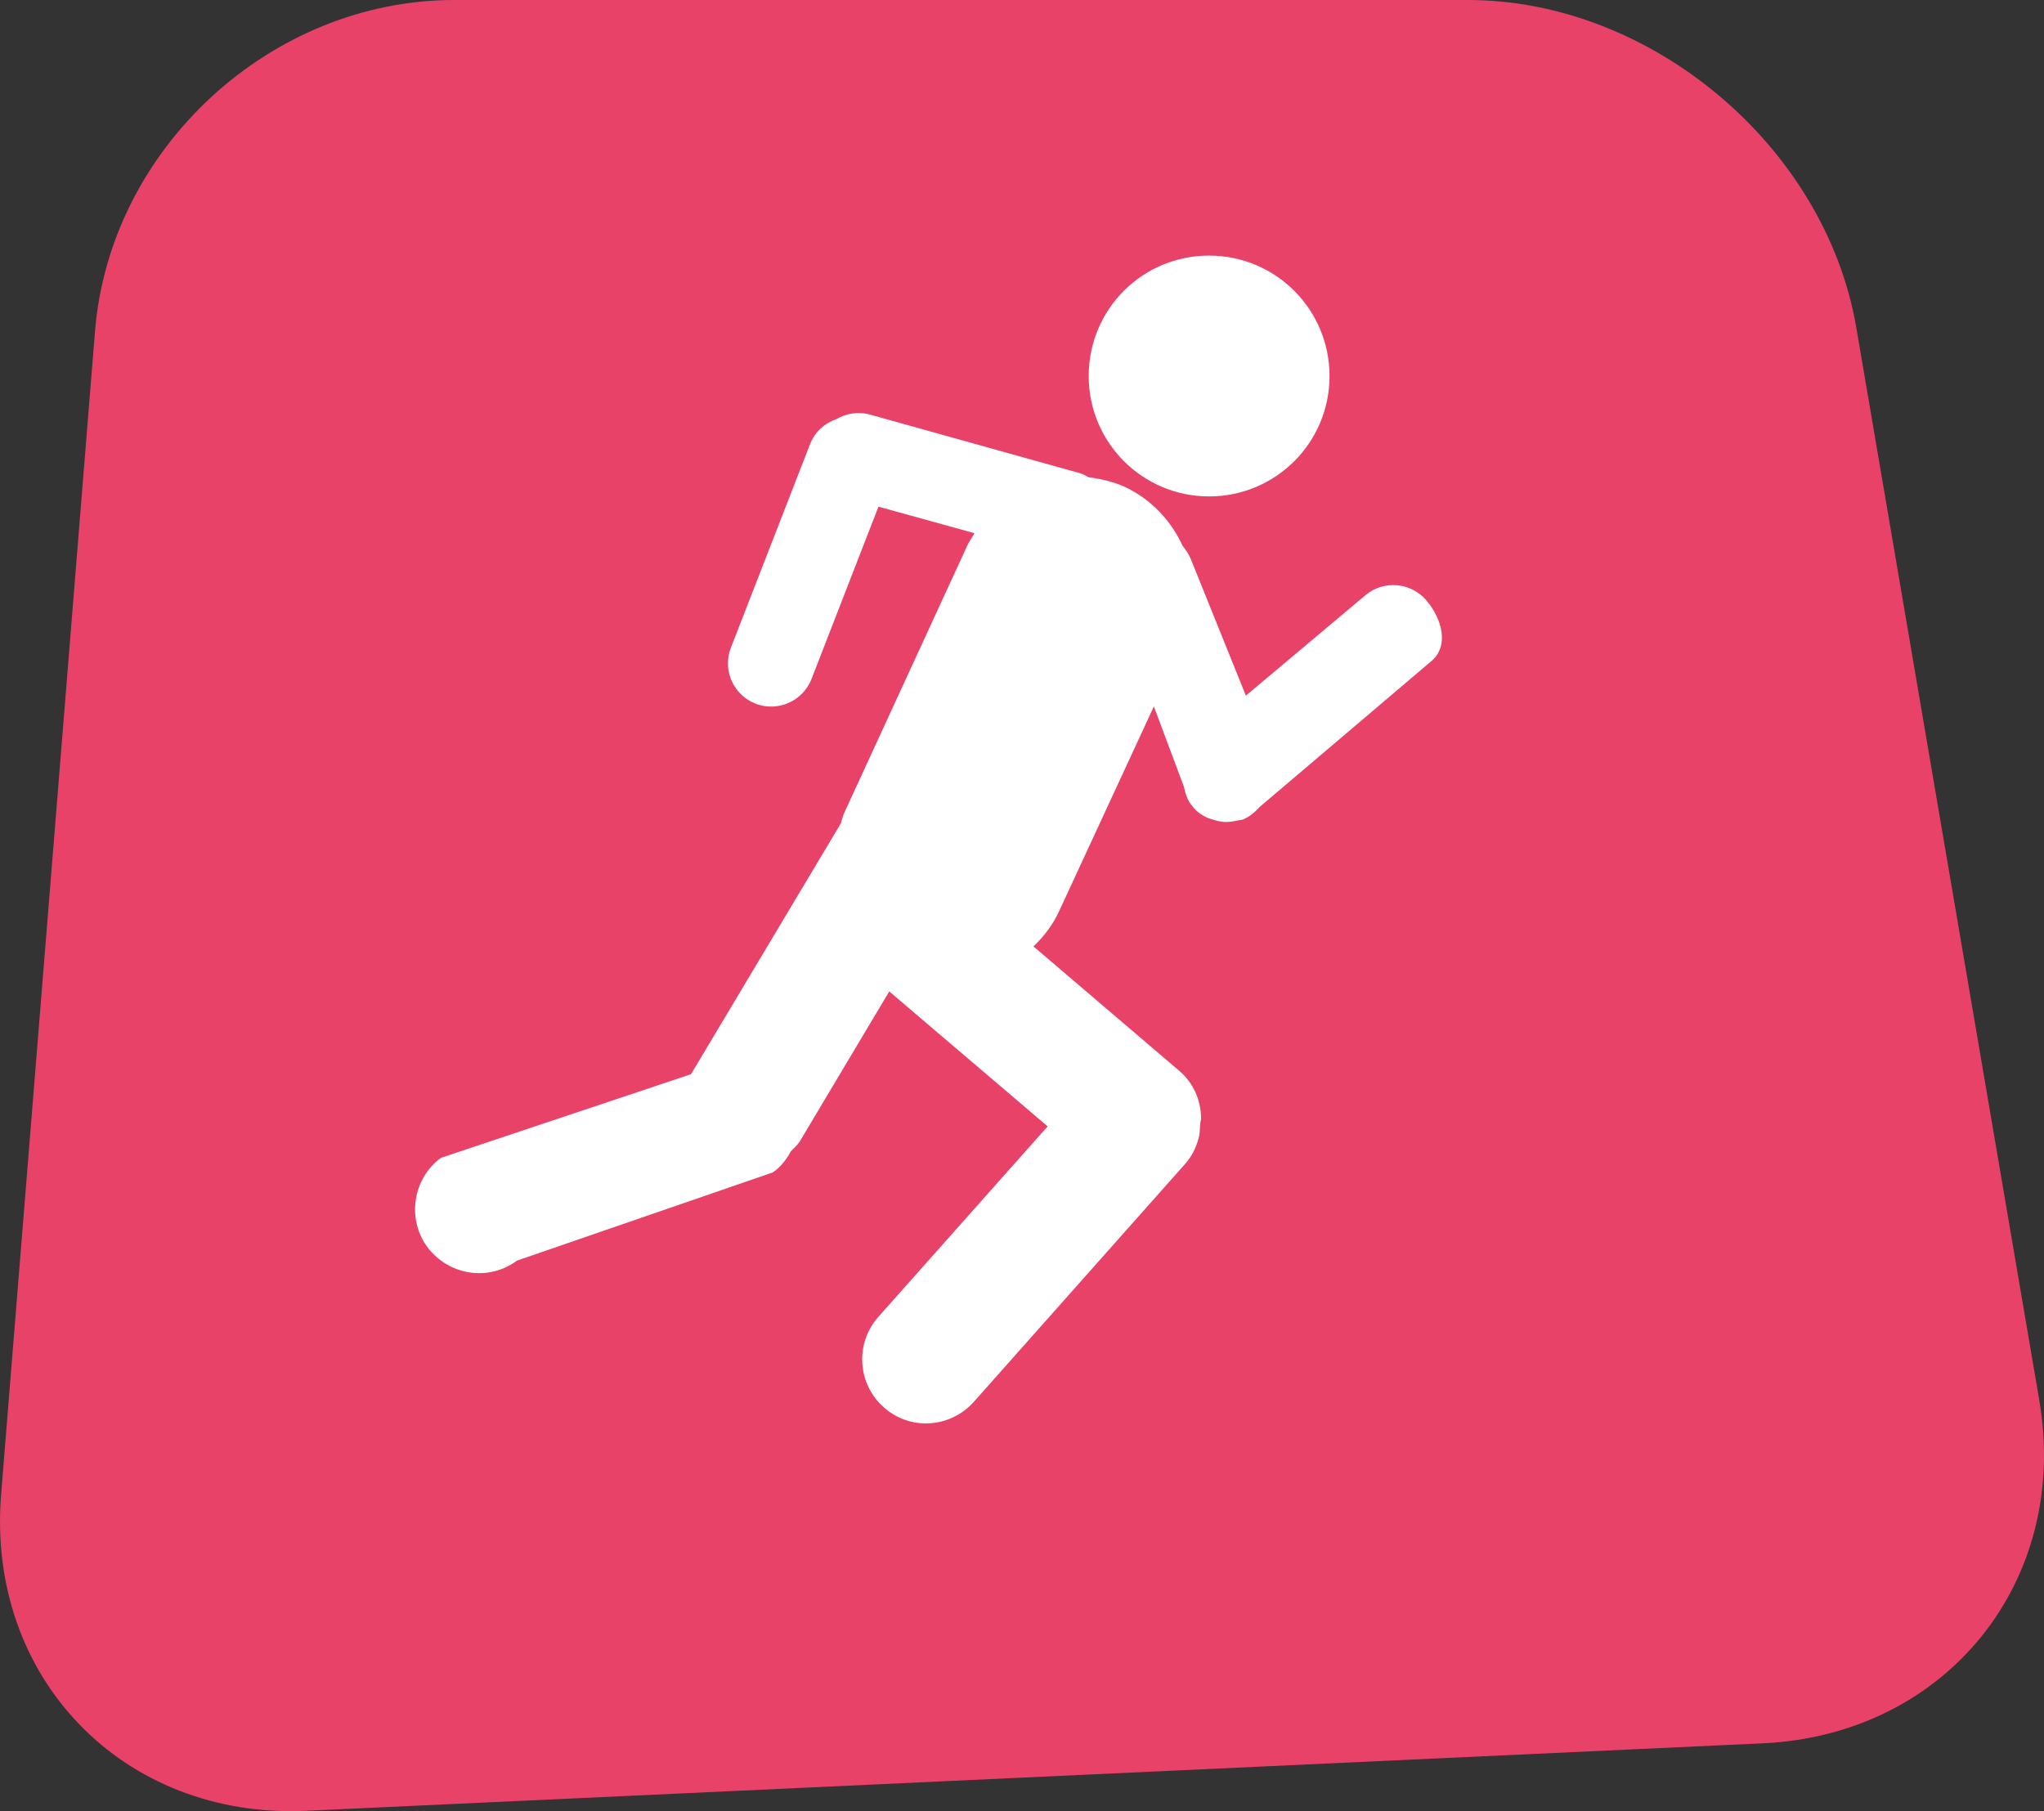
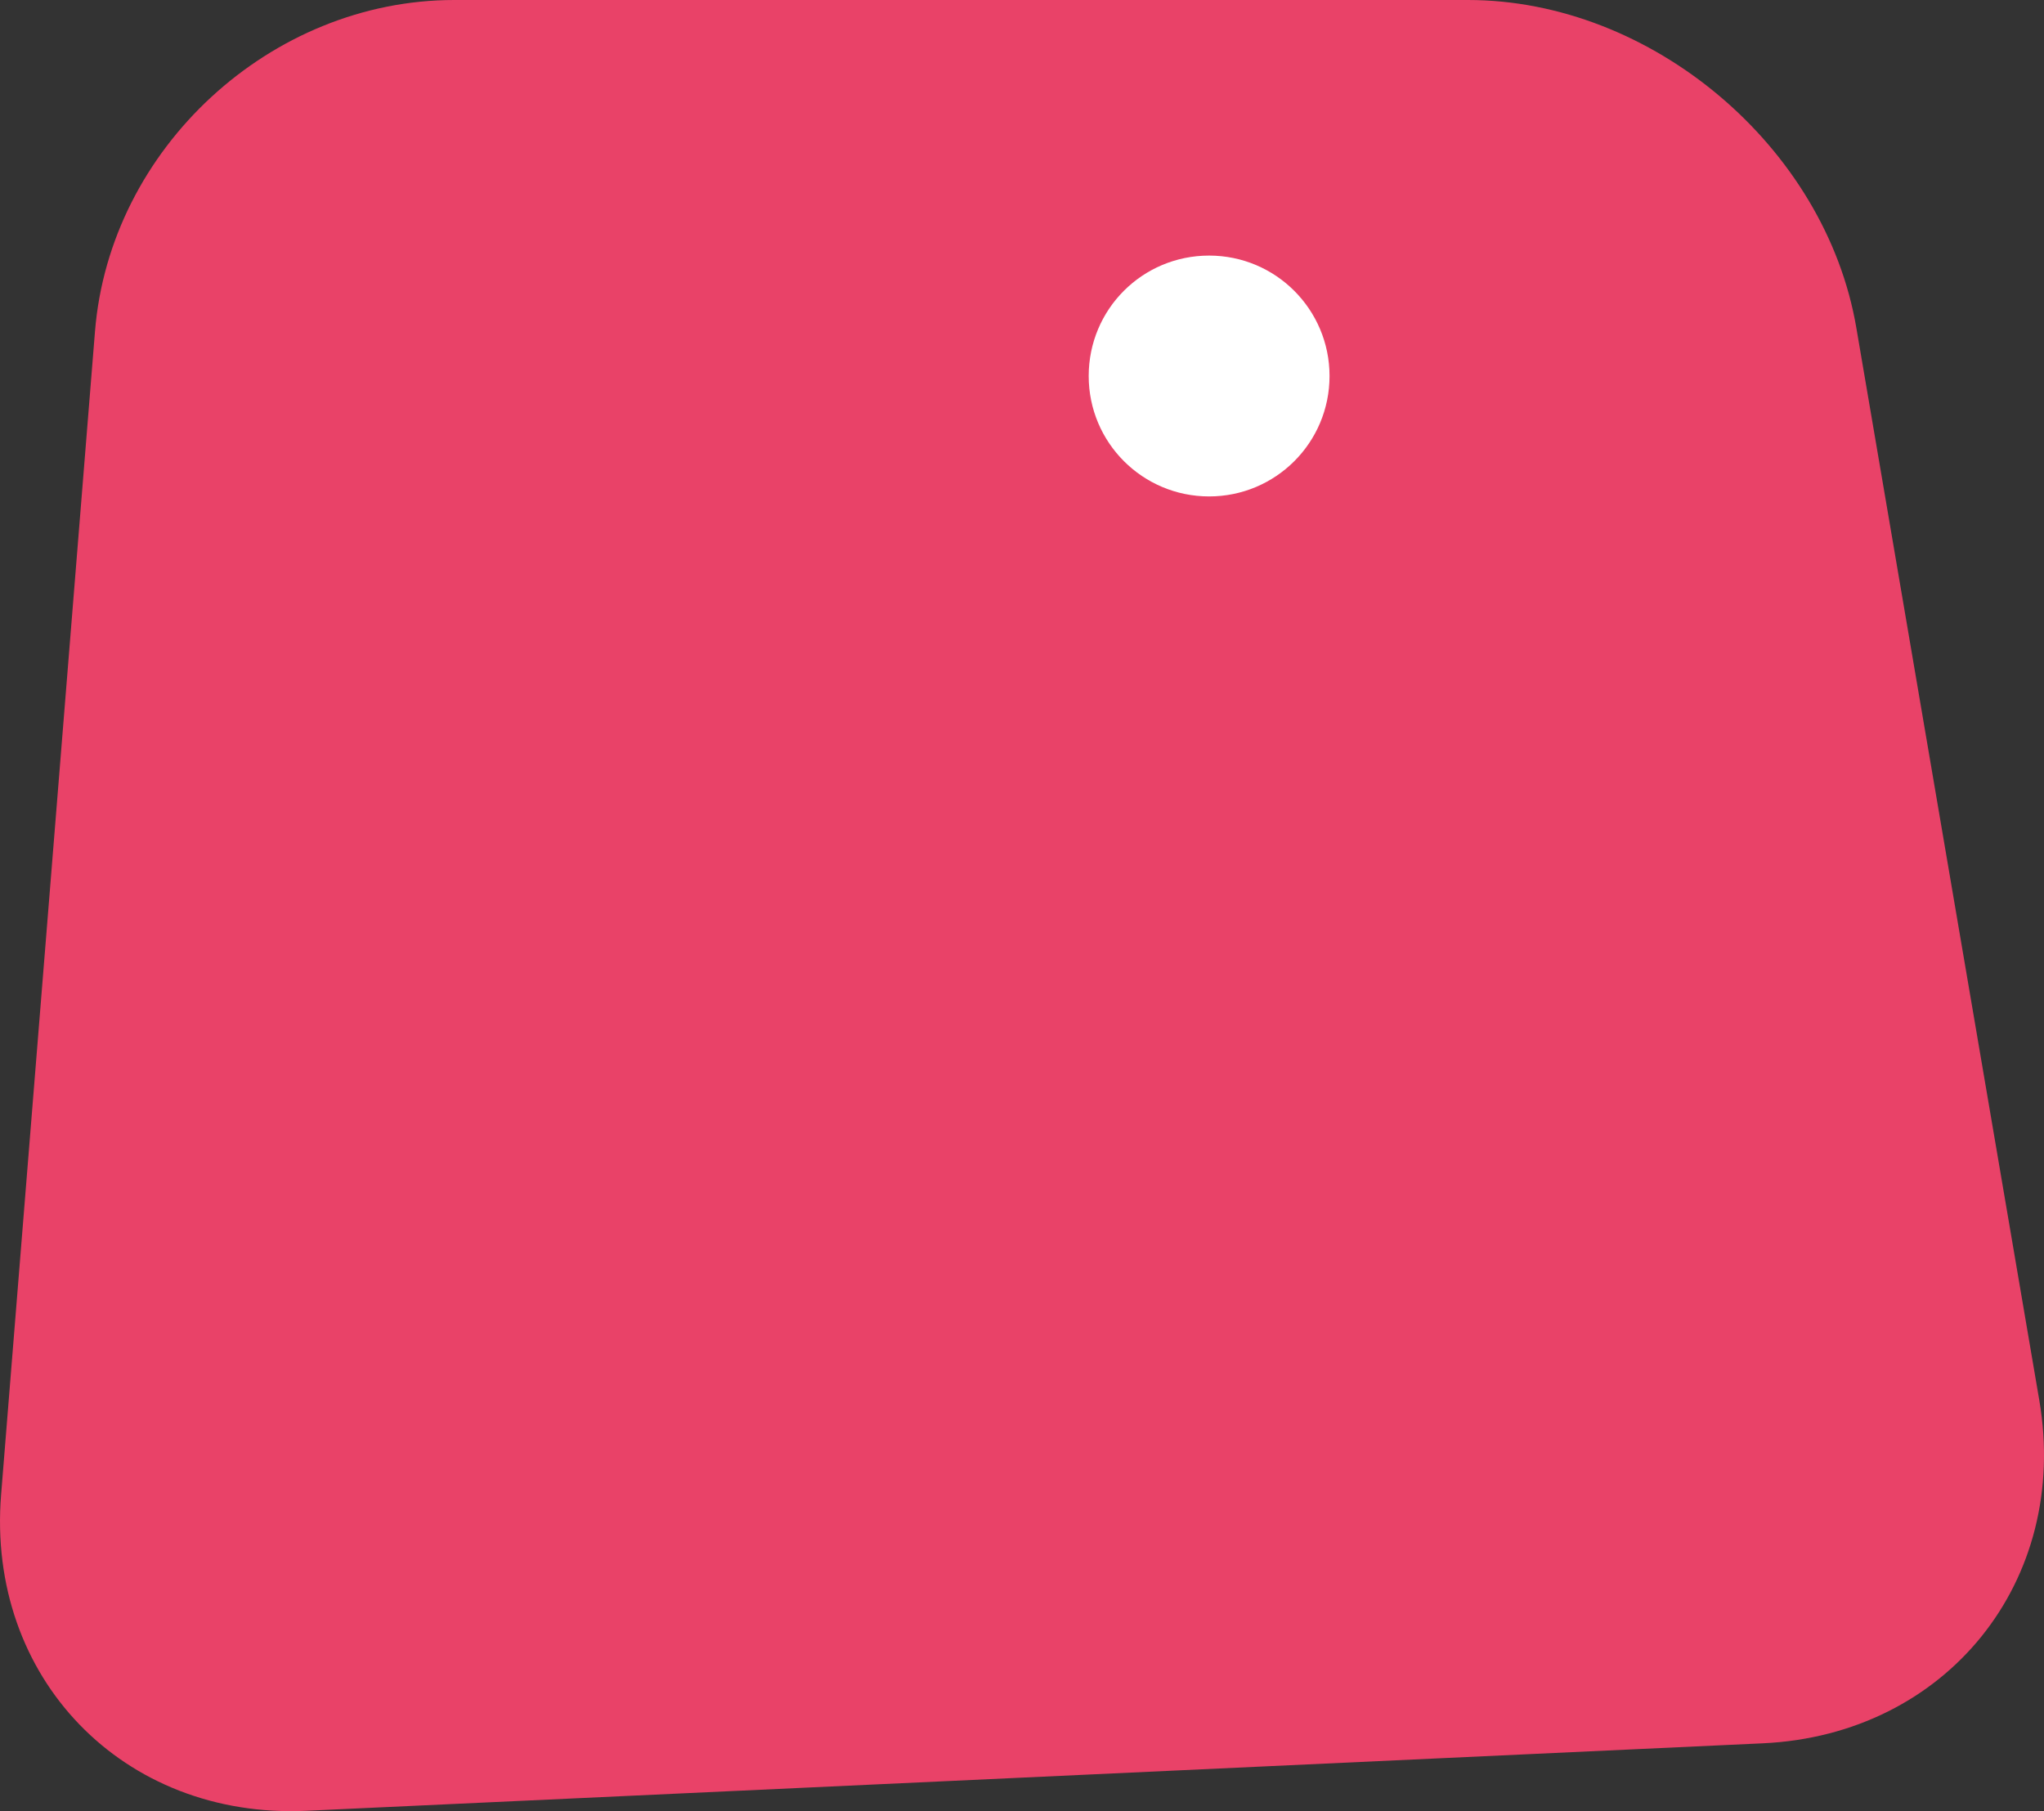
<svg xmlns="http://www.w3.org/2000/svg" id="b" viewBox="0 0 18.57 16.454">
  <rect x="0" y="0" width="18.57" height="16.454" fill="#333333" stroke="none" />
  <defs>
    <style>.d{fill:#e94268;}.e{fill:#fff;}</style>
  </defs>
  <g id="c">
    <path class="d" d="m4.127,0C2.458,0,.997,1.348.863,3.011L.01,13.579c-.134,1.663,1.108,2.949,2.775,2.872l13.232-.613c1.667-.078,2.791-1.473,2.51-3.118l-1.662-9.742c-.28-1.645-1.86-2.978-3.529-2.978H4.127Z" />
    <path class="e" d="m12.079,3.416c0,.606-.49,1.094-1.094,1.094s-1.094-.488-1.094-1.094.488-1.094,1.094-1.094,1.094.491,1.094,1.094" />
-     <path class="e" d="m12.96,5.456c-.14-.166-.387-.188-.553-.05l-1.088.914-.5-1.24c-.019-.045-.044-.084-.075-.121-.104-.227-.281-.42-.525-.536-.106-.047-.215-.072-.328-.087-.022-.01-.045-.027-.073-.035l-1.913-.534c-.109-.031-.216-.011-.305.04-.104.036-.194.112-.239.224l-.721,1.854c-.078.202.022.429.225.508.202.078.429-.023.508-.225l.608-1.565.872.241c-.019.037-.044.068-.061.104l-1.116,2.424c-.018.036-.026.072-.037.109l-1.361,2.278-2.272.76c-.257.19-.311.555-.123.811.194.258.556.314.813.123l2.326-.802c.073-.051.123-.118.163-.191.028-.031.061-.056.084-.095l.81-1.358,1.439,1.226-1.54,1.733c-.21.238-.19.606.051.819.238.214.605.191.819-.05l1.921-2.163c.059-.067.096-.143.118-.224.014-.042.014-.087.017-.135,0-.022.011-.042.008-.064-.005-.158-.07-.312-.199-.421l-1.324-1.13c.096-.09.177-.197.236-.326l.858-1.854.273.729c.013.065.033.129.081.182.039.051.092.084.148.107.006.003.014.003.02.006.036.011.073.022.11.025.044.003.089-.003.134-.014h.003c.011-.003.022-.003.036-.006.062-.025.112-.067.155-.115l1.559-1.324c.168-.14.098-.387-.042-.552" />
  </g>
</svg>